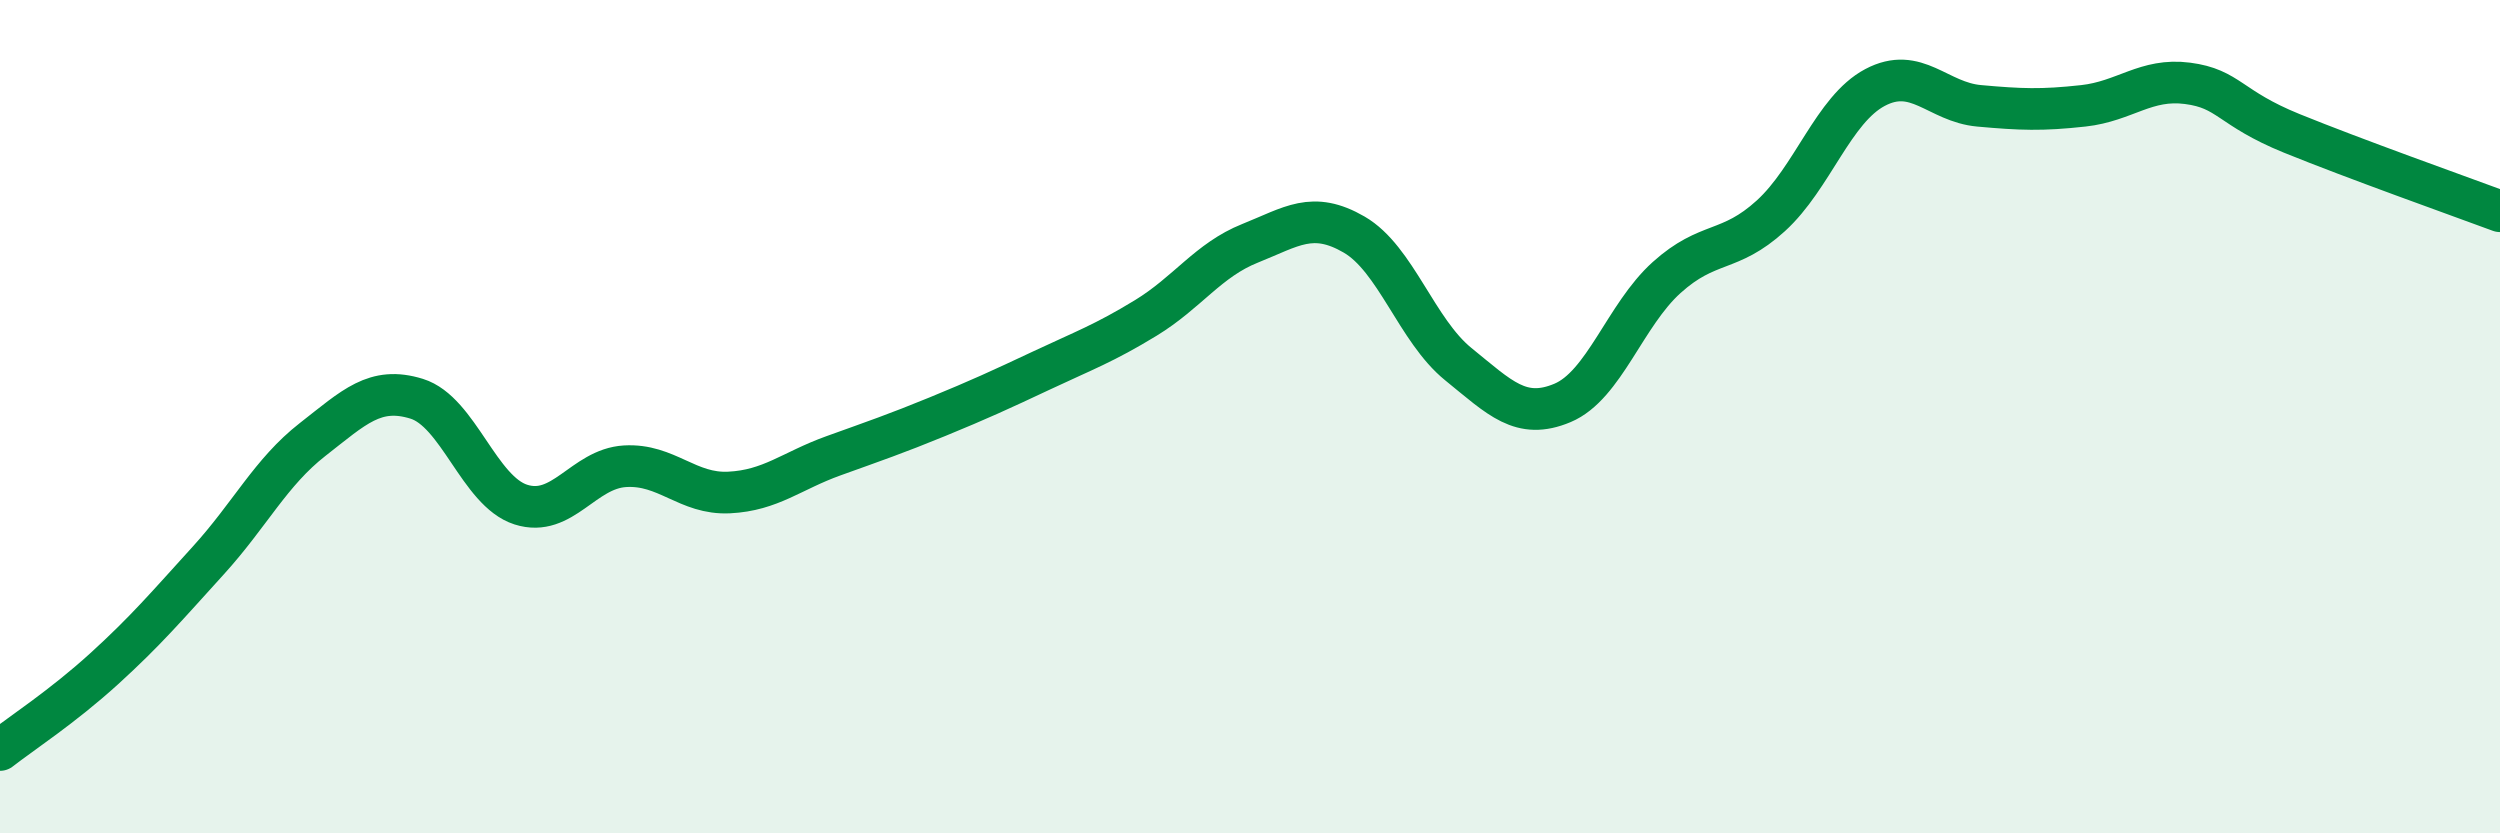
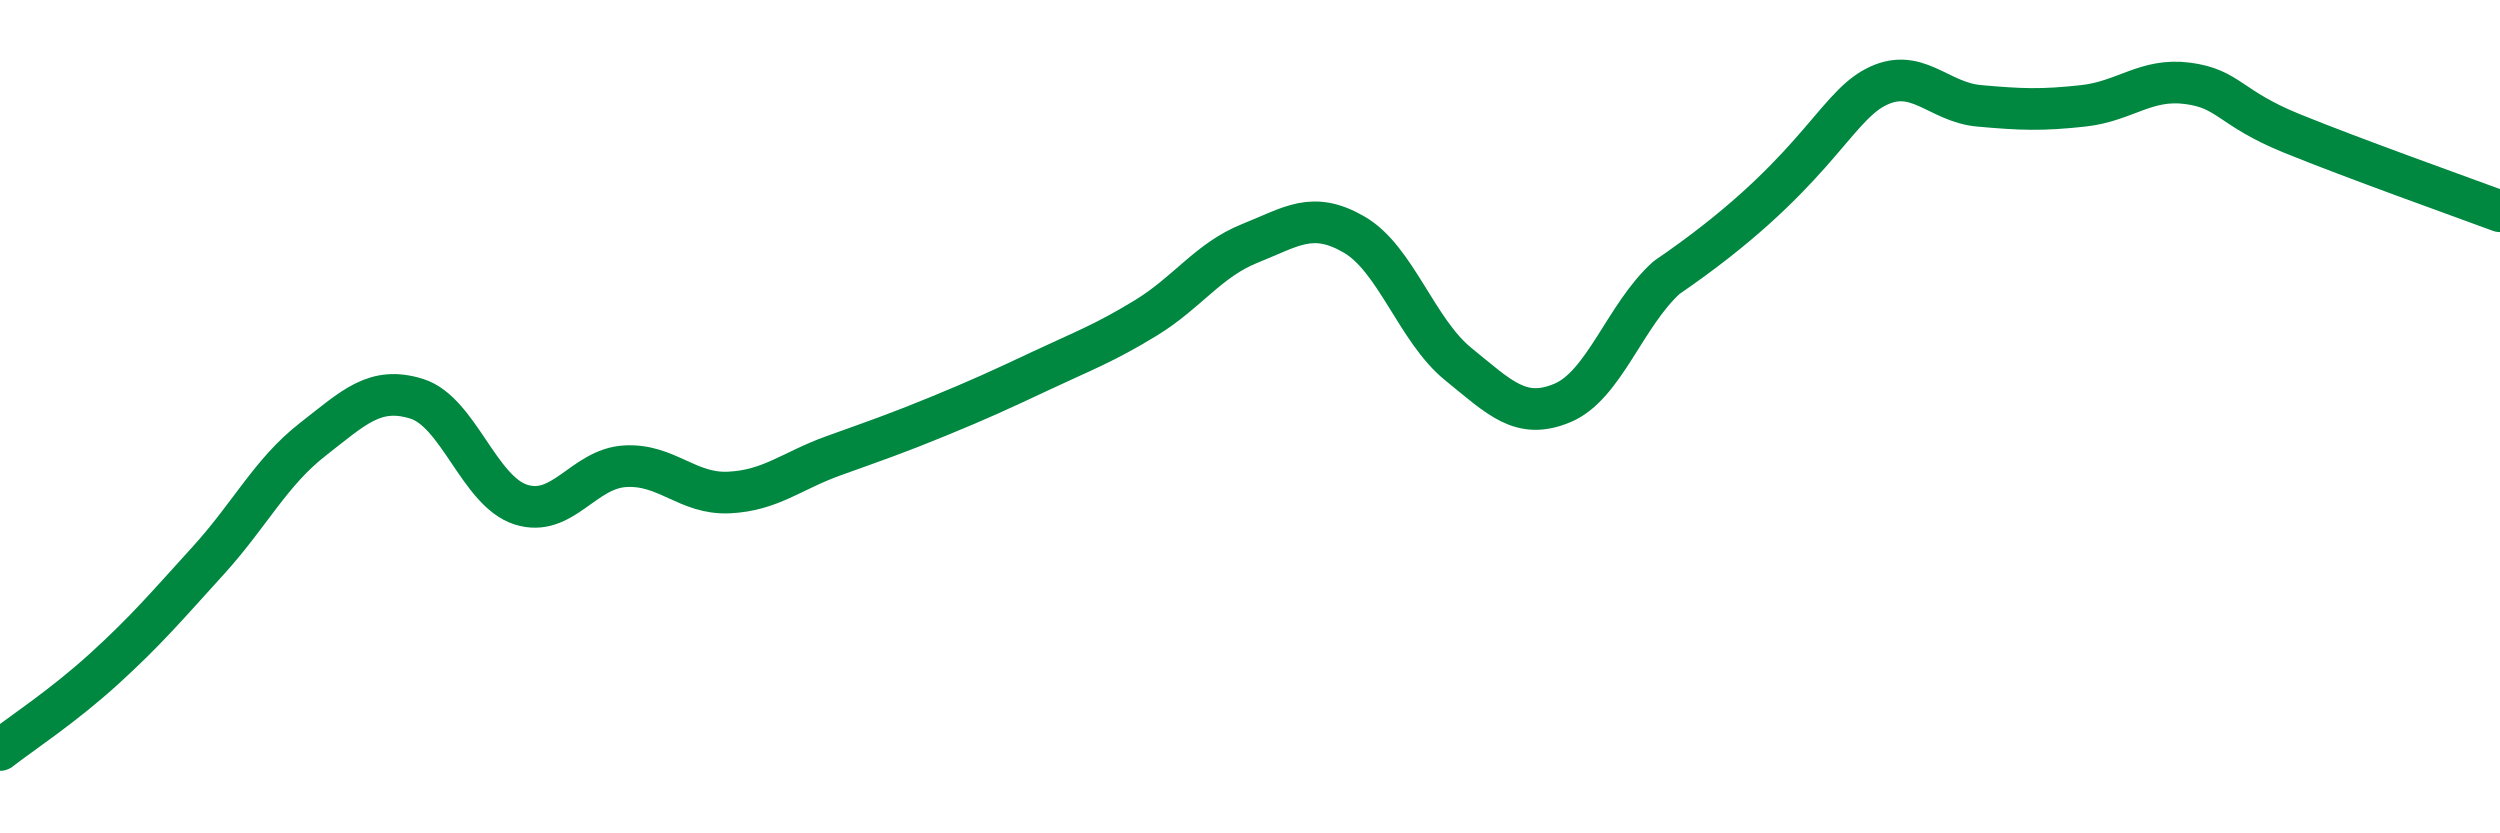
<svg xmlns="http://www.w3.org/2000/svg" width="60" height="20" viewBox="0 0 60 20">
-   <path d="M 0,18 C 0.5,17.61 1.5,16.96 2.5,16.05 C 3.5,15.14 4,14.55 5,13.45 C 6,12.35 6.5,11.33 7.5,10.55 C 8.5,9.77 9,9.26 10,9.57 C 11,9.88 11.5,11.79 12.5,12.11 C 13.5,12.43 14,11.25 15,11.19 C 16,11.13 16.5,11.87 17.5,11.82 C 18.5,11.77 19,11.3 20,10.94 C 21,10.58 21.5,10.41 22.5,10 C 23.5,9.59 24,9.36 25,8.89 C 26,8.42 26.5,8.24 27.5,7.63 C 28.5,7.02 29,6.24 30,5.84 C 31,5.44 31.5,5.05 32.5,5.63 C 33.5,6.21 34,7.93 35,8.74 C 36,9.55 36.5,10.09 37.5,9.67 C 38.5,9.25 39,7.56 40,6.66 C 41,5.76 41.5,6.09 42.5,5.18 C 43.5,4.27 44,2.63 45,2.1 C 46,1.57 46.5,2.45 47.5,2.54 C 48.5,2.63 49,2.65 50,2.54 C 51,2.43 51.5,1.87 52.5,2 C 53.5,2.13 53.5,2.59 55,3.2 C 56.5,3.81 59,4.7 60,5.07L60 20L0 20Z" fill="#008740" opacity="0.1" stroke-linecap="round" stroke-linejoin="round" />
-   <path d="M 0,18 C 0.5,17.61 1.5,16.96 2.5,16.05 C 3.5,15.14 4,14.55 5,13.45 C 6,12.35 6.5,11.33 7.5,10.55 C 8.5,9.77 9,9.26 10,9.57 C 11,9.88 11.5,11.79 12.5,12.11 C 13.5,12.43 14,11.25 15,11.19 C 16,11.13 16.5,11.87 17.5,11.82 C 18.5,11.77 19,11.3 20,10.94 C 21,10.58 21.5,10.41 22.5,10 C 23.5,9.59 24,9.36 25,8.89 C 26,8.42 26.5,8.24 27.5,7.63 C 28.5,7.02 29,6.24 30,5.84 C 31,5.44 31.5,5.05 32.5,5.63 C 33.5,6.21 34,7.93 35,8.74 C 36,9.55 36.5,10.09 37.5,9.67 C 38.5,9.25 39,7.56 40,6.66 C 41,5.76 41.5,6.09 42.5,5.18 C 43.5,4.27 44,2.63 45,2.1 C 46,1.57 46.5,2.45 47.5,2.54 C 48.5,2.63 49,2.65 50,2.54 C 51,2.43 51.5,1.87 52.5,2 C 53.5,2.13 53.5,2.59 55,3.2 C 56.5,3.81 59,4.7 60,5.07" stroke="#008740" stroke-width="1" fill="none" stroke-linecap="round" stroke-linejoin="round" />
+   <path d="M 0,18 C 0.5,17.61 1.5,16.96 2.5,16.05 C 3.5,15.14 4,14.55 5,13.45 C 6,12.35 6.5,11.33 7.5,10.55 C 8.5,9.77 9,9.26 10,9.57 C 11,9.88 11.5,11.79 12.5,12.11 C 13.5,12.43 14,11.25 15,11.19 C 16,11.13 16.5,11.87 17.5,11.82 C 18.5,11.77 19,11.3 20,10.94 C 21,10.58 21.5,10.41 22.5,10 C 23.5,9.59 24,9.36 25,8.89 C 26,8.42 26.5,8.24 27.5,7.63 C 28.5,7.02 29,6.24 30,5.84 C 31,5.44 31.5,5.05 32.5,5.63 C 33.5,6.21 34,7.93 35,8.74 C 36,9.55 36.5,10.09 37.5,9.67 C 38.5,9.25 39,7.56 40,6.66 C 43.5,4.27 44,2.63 45,2.1 C 46,1.57 46.5,2.45 47.5,2.54 C 48.5,2.63 49,2.65 50,2.54 C 51,2.43 51.5,1.87 52.5,2 C 53.5,2.13 53.5,2.59 55,3.2 C 56.5,3.81 59,4.7 60,5.07" stroke="#008740" stroke-width="1" fill="none" stroke-linecap="round" stroke-linejoin="round" />
</svg>